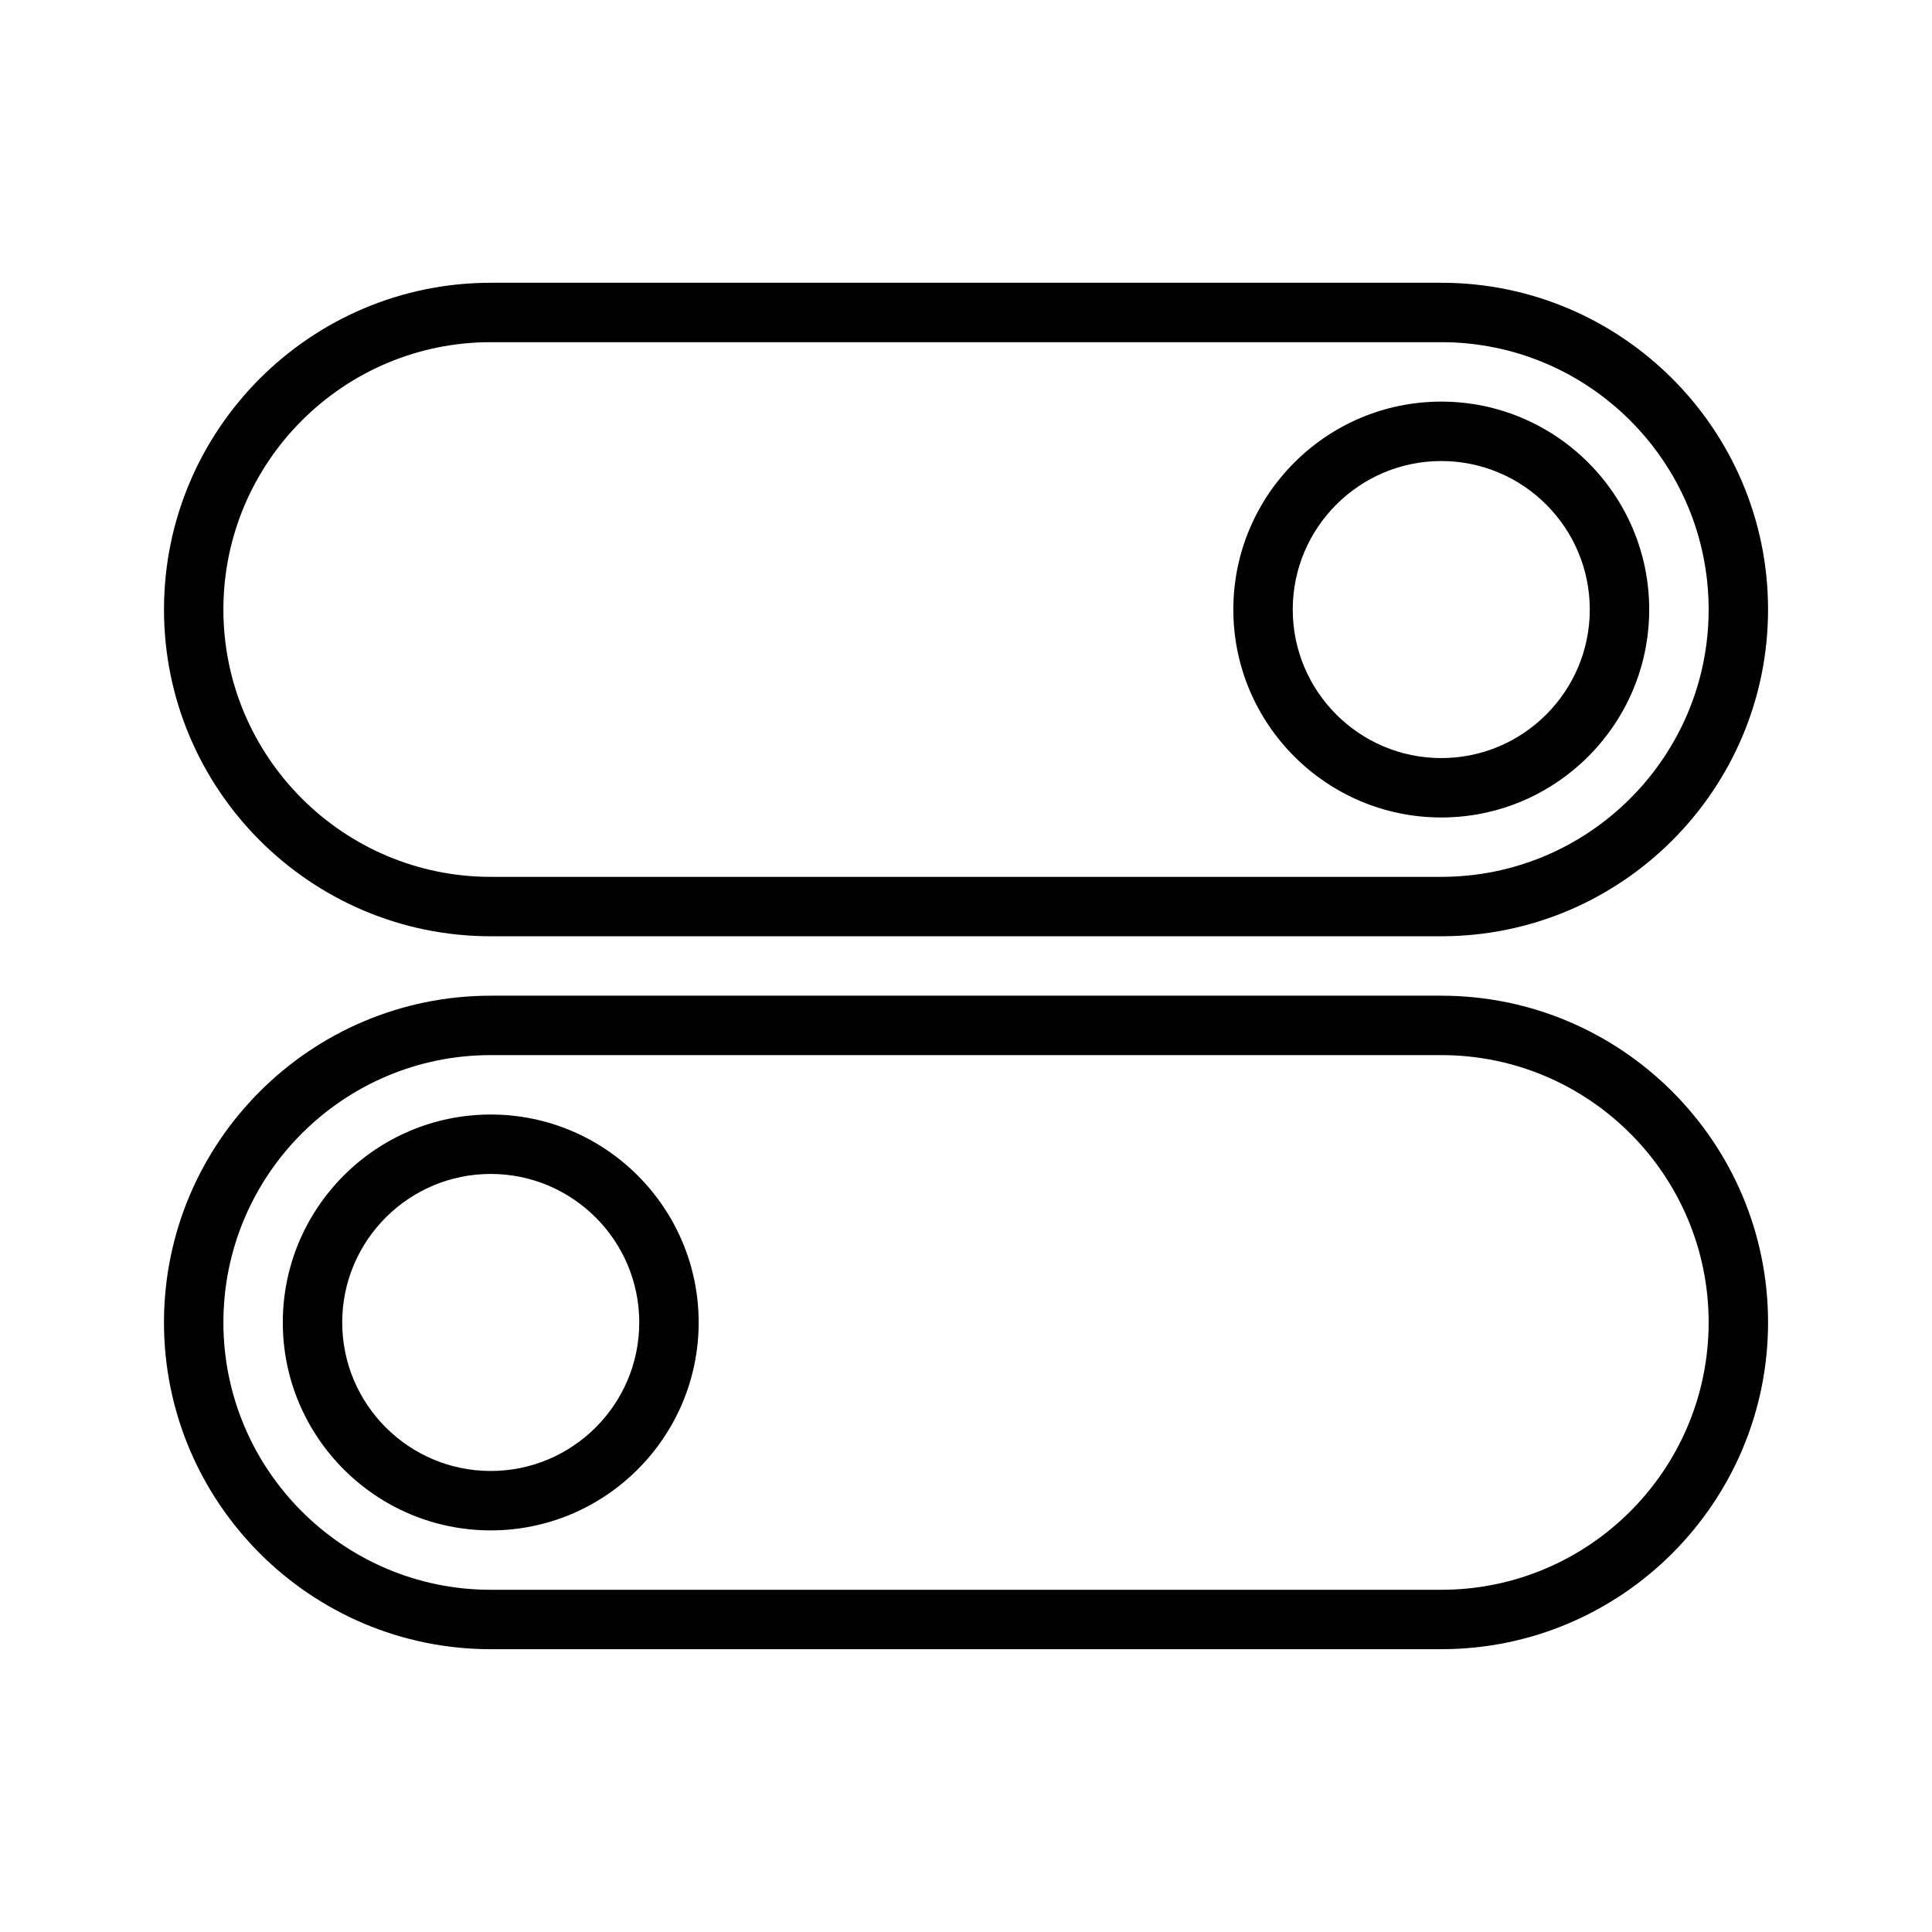
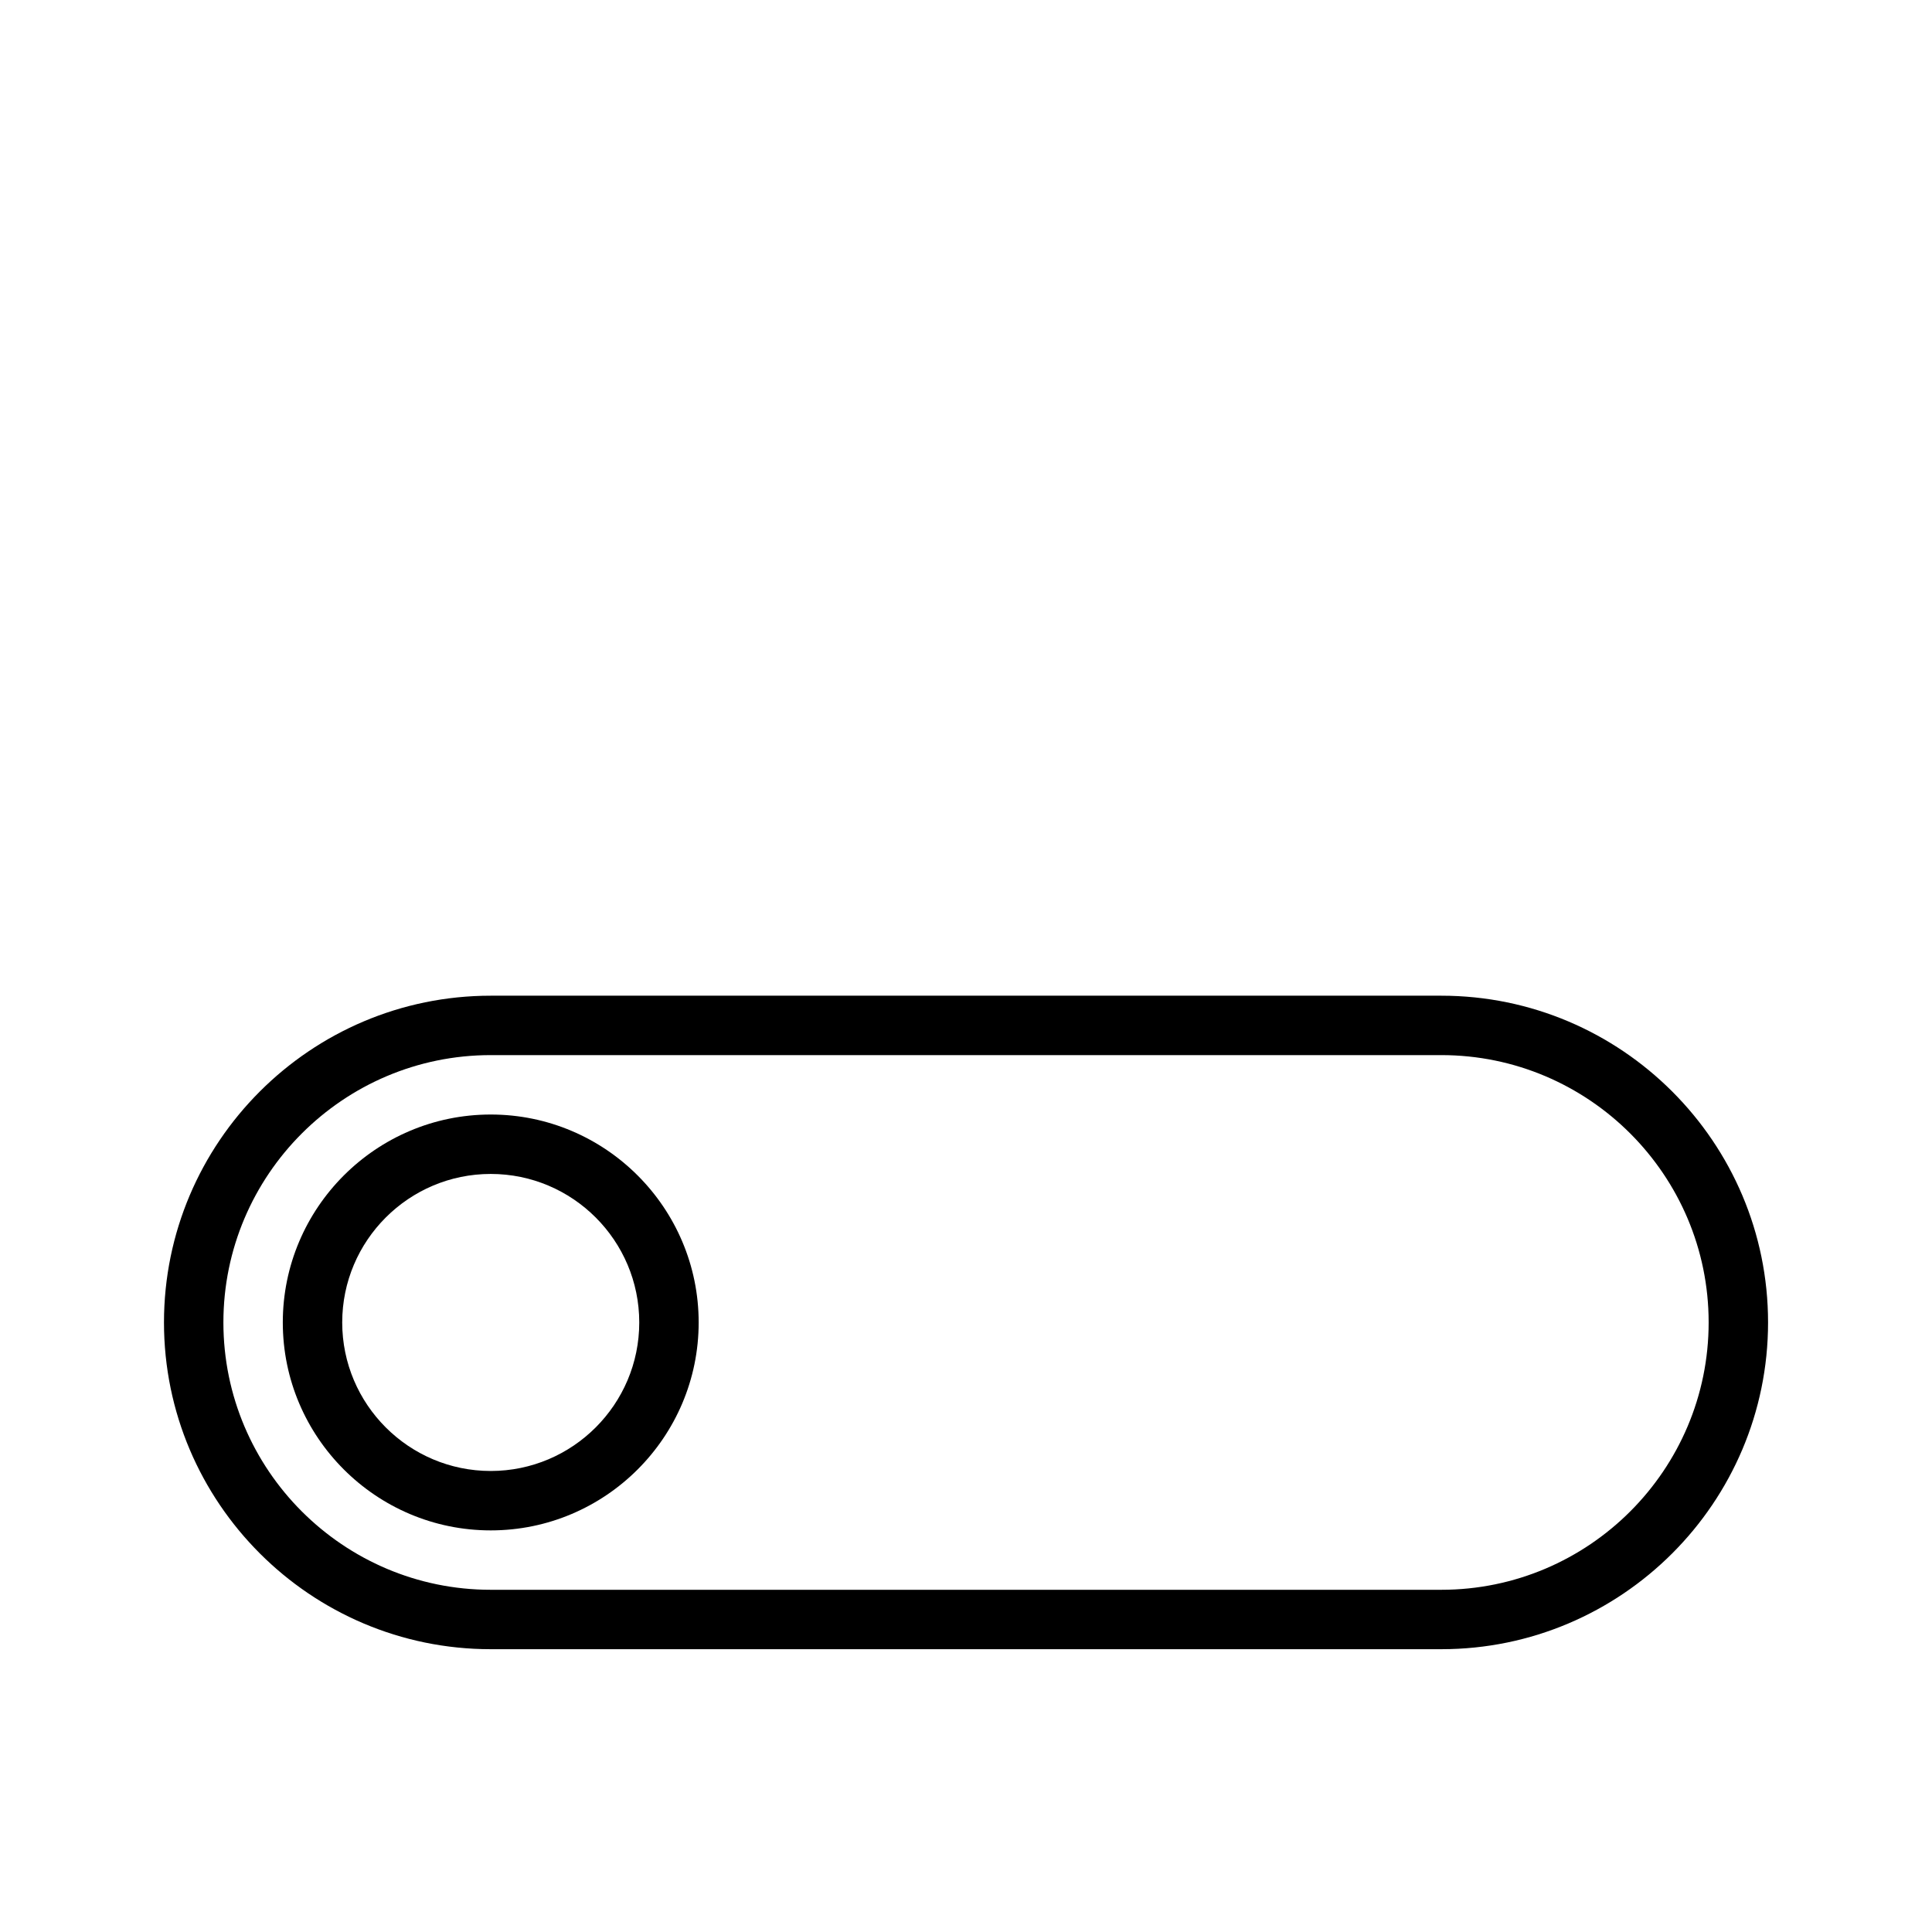
<svg xmlns="http://www.w3.org/2000/svg" fill="#000000" width="800px" height="800px" version="1.1" viewBox="144 144 512 512">
  <g>
-     <path d="m274.05 392.12h251.91c47.742 0 86.594-38.848 86.594-86.594-0.004-47.742-38.852-86.59-86.598-86.59h-251.9c-47.746 0-86.594 38.848-86.594 86.594 0 47.742 38.848 86.59 86.594 86.59zm0-157.44h251.91c39.07 0 70.848 31.789 70.848 70.848 0 39.062-31.781 70.848-70.848 70.848h-251.91c-39.062 0-70.848-31.789-70.848-70.848 0-39.062 31.785-70.848 70.848-70.848z" />
-     <path d="m525.95 360.64c30.379 0 55.105-24.719 55.105-55.105s-24.727-55.105-55.105-55.105c-30.379 0-55.105 24.719-55.105 55.105 0.004 30.391 24.73 55.105 55.105 55.105zm0-94.461c21.703 0 39.359 17.656 39.359 39.359s-17.656 39.359-39.359 39.359-39.359-17.656-39.359-39.359 17.656-39.359 39.359-39.359z" />
    <path d="m525.95 407.87h-251.9c-47.746 0-86.594 38.848-86.594 86.59 0 47.742 38.848 86.594 86.594 86.594h251.91c47.742 0 86.594-38.848 86.594-86.594-0.004-47.742-38.852-86.59-86.598-86.59zm0 157.44h-251.9c-39.062 0-70.848-31.781-70.848-70.848 0-39.07 31.789-70.848 70.848-70.848h251.91c39.07 0 70.848 31.781 70.848 70.848s-31.781 70.848-70.852 70.848z" />
    <path d="m274.05 439.36c-30.387 0-55.105 24.727-55.105 55.105s24.719 55.105 55.105 55.105 55.105-24.727 55.105-55.105c-0.004-30.379-24.719-55.105-55.105-55.105zm0 94.465c-21.703 0-39.359-17.656-39.359-39.359s17.656-39.359 39.359-39.359 39.359 17.656 39.359 39.359c0 21.699-17.656 39.359-39.359 39.359z" />
  </g>
</svg>